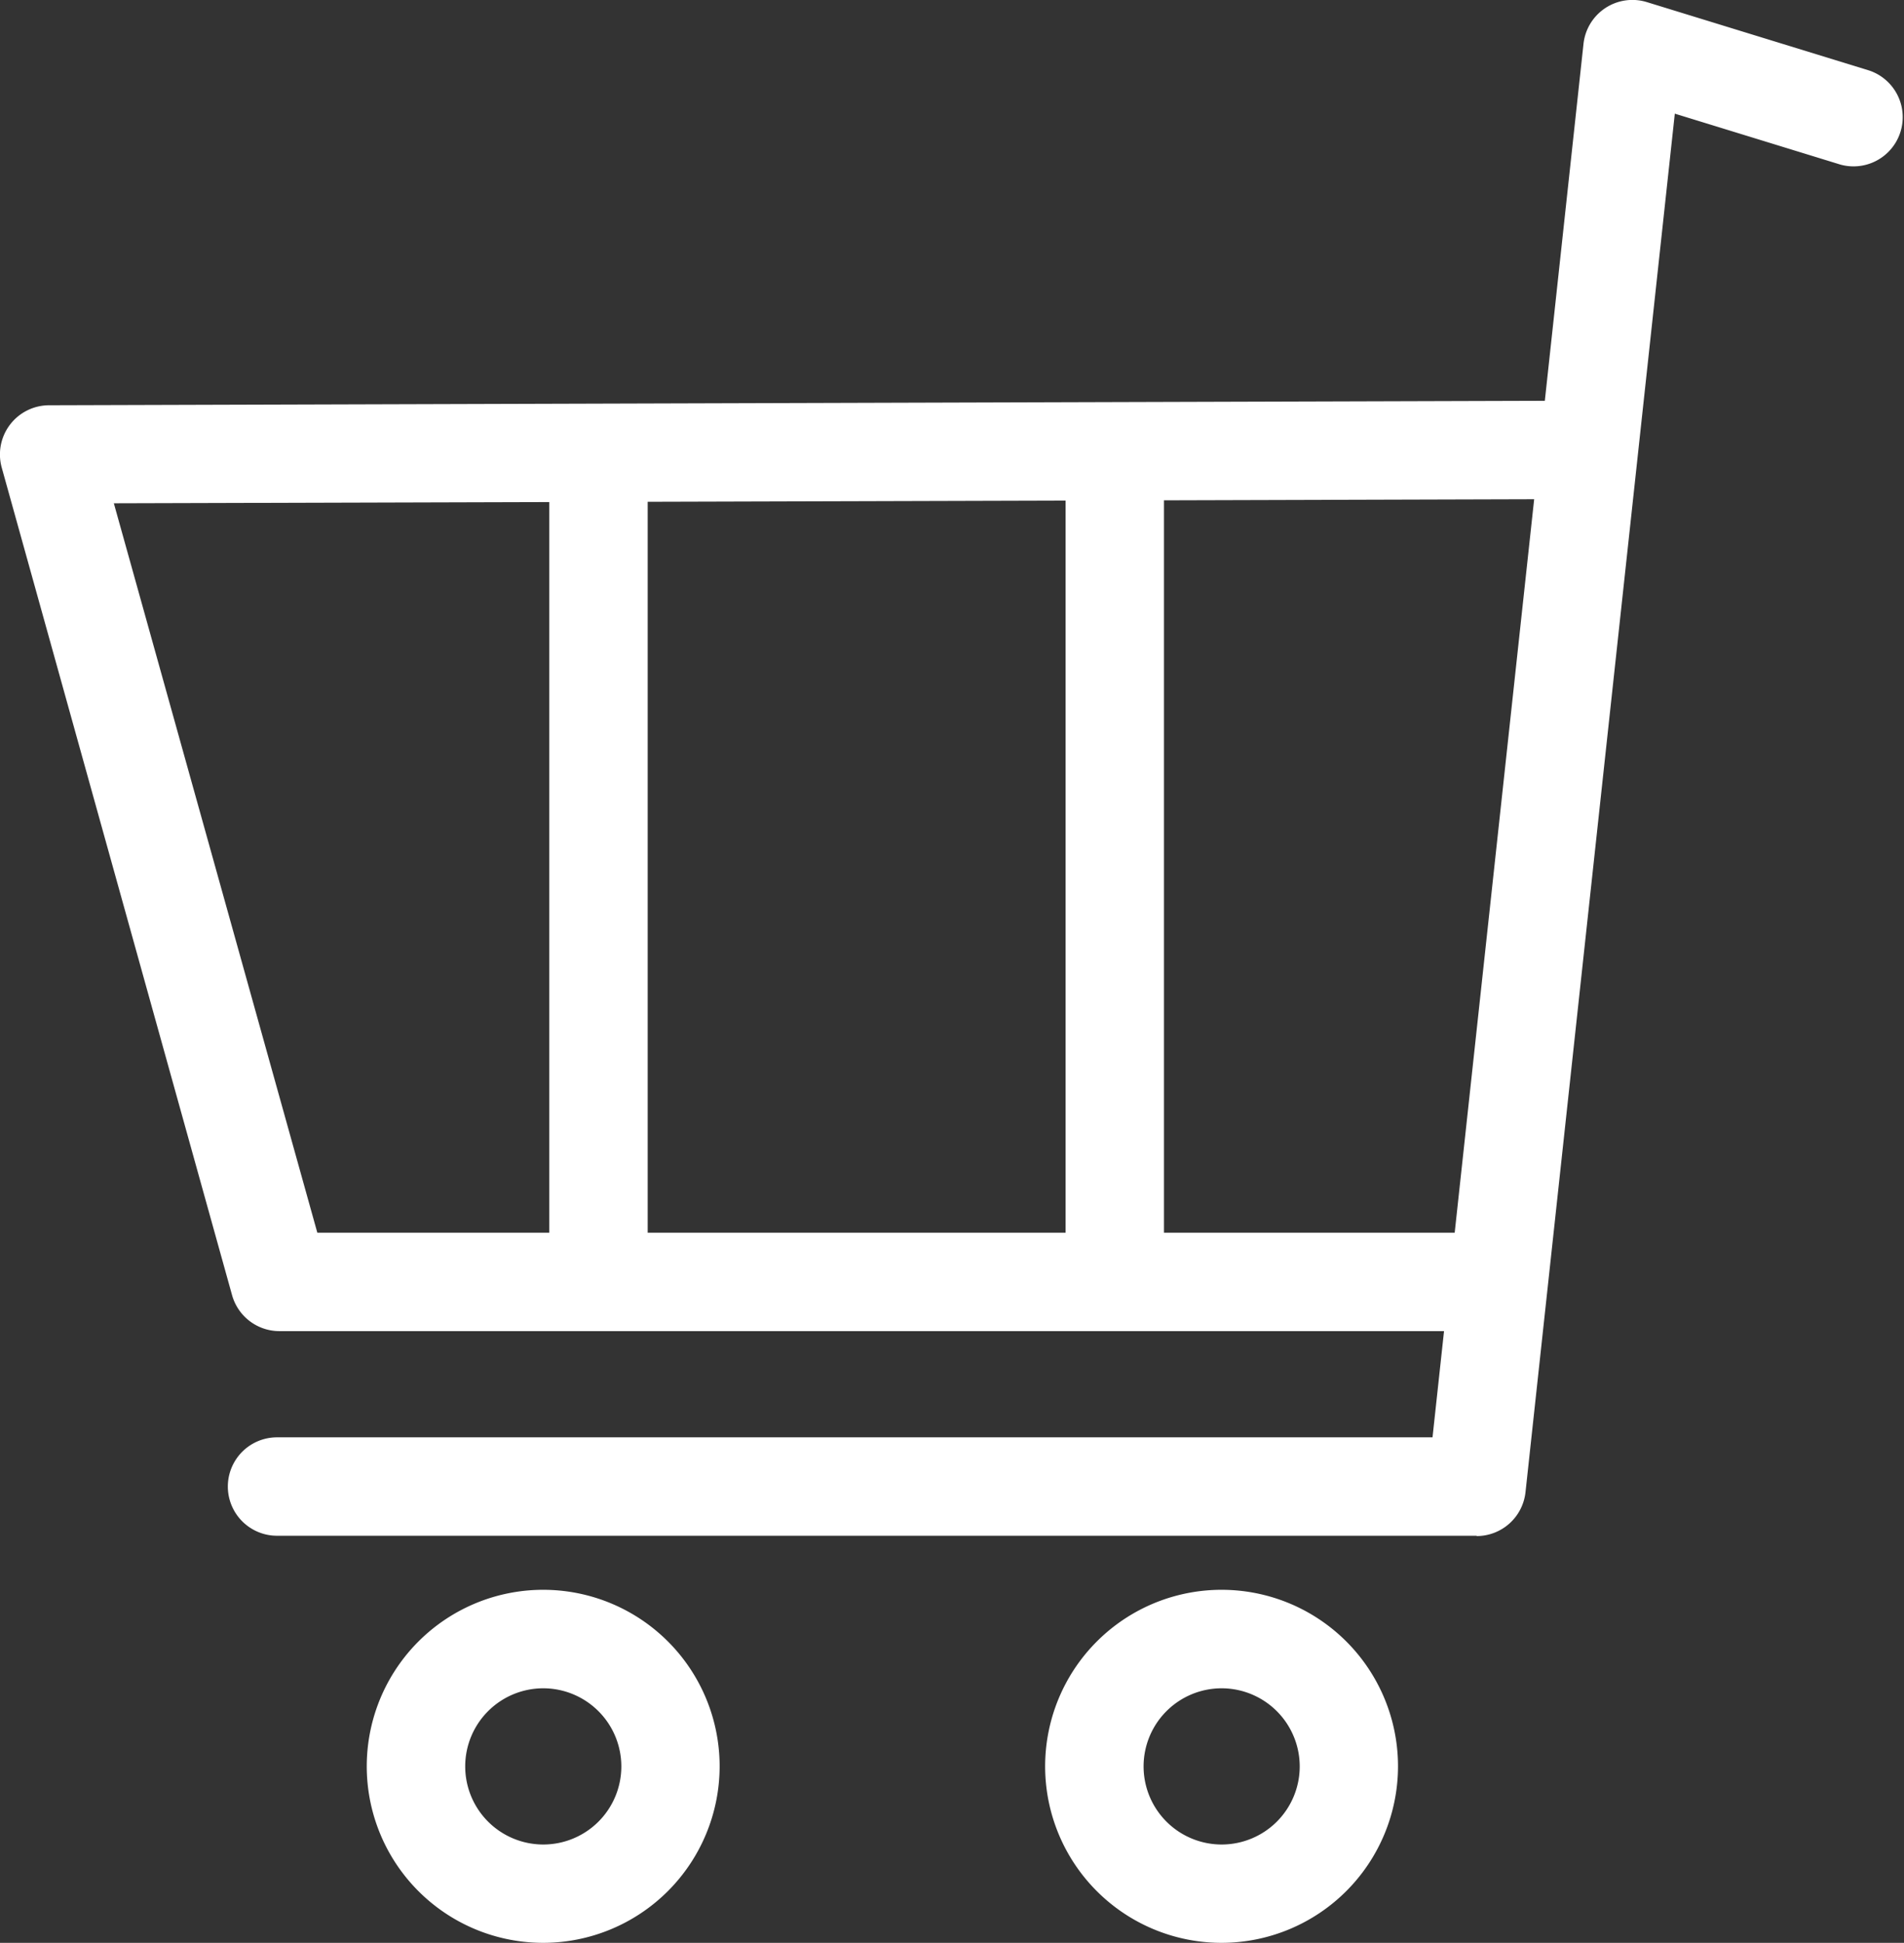
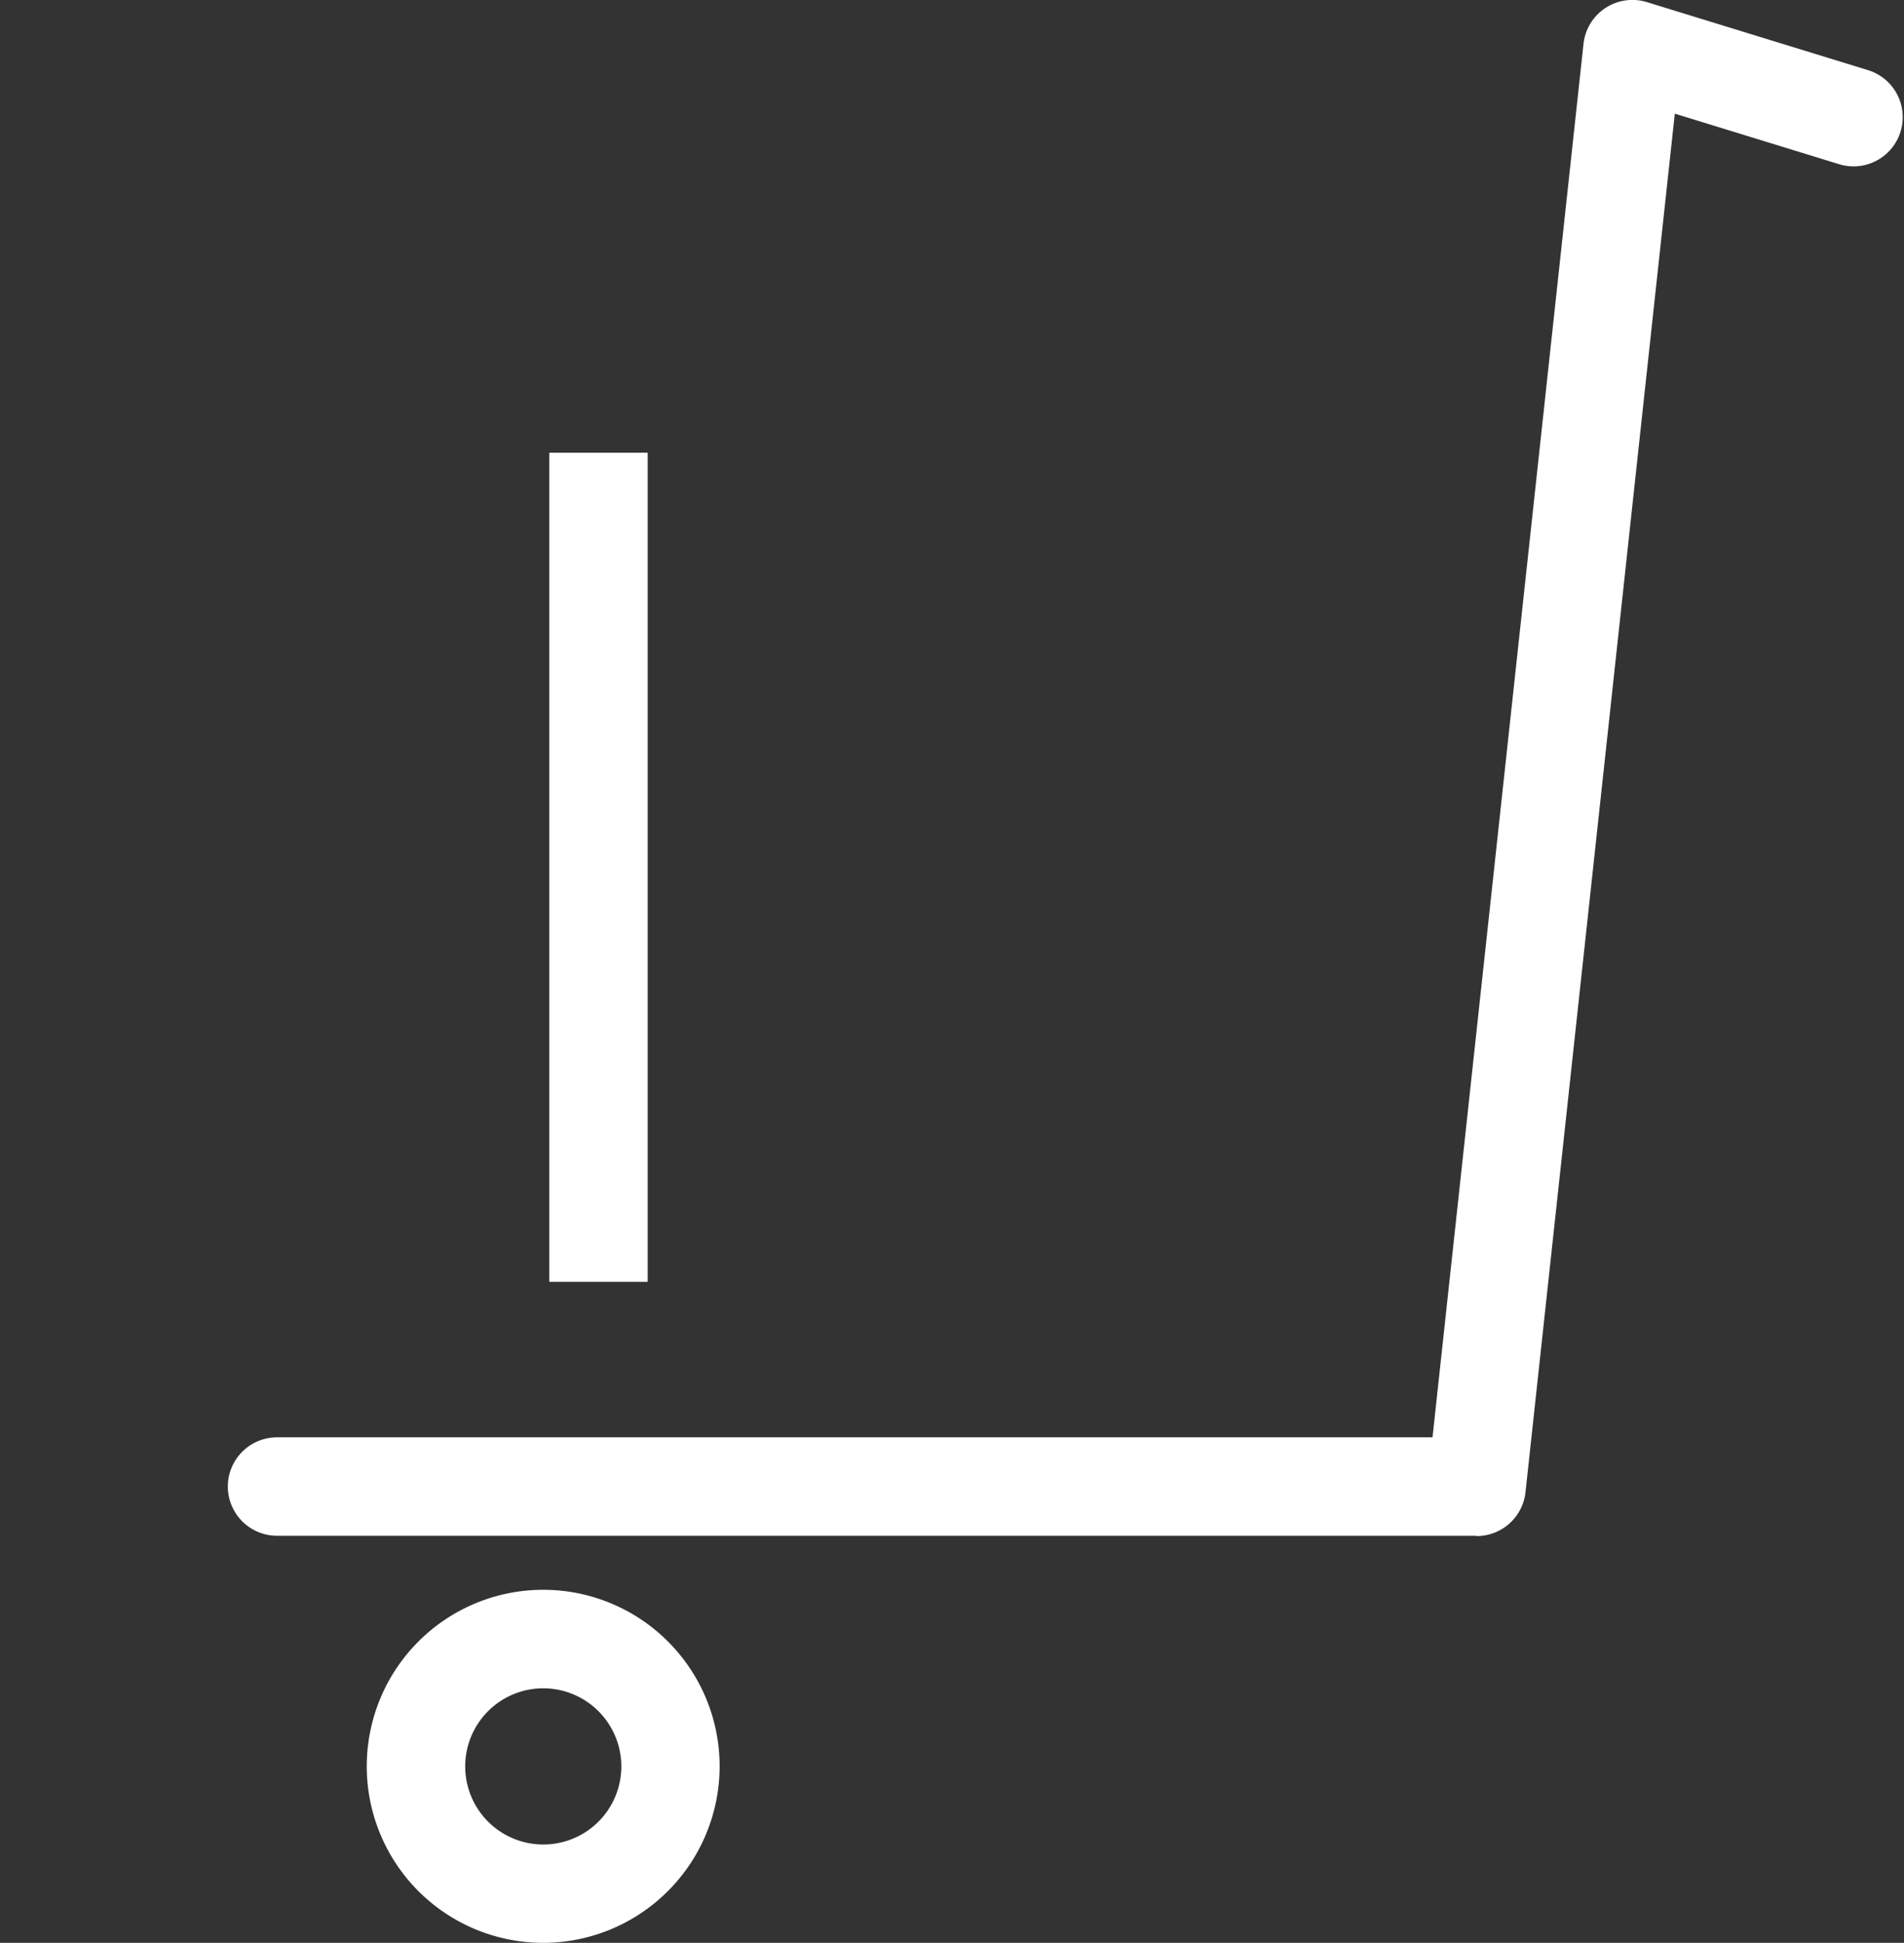
<svg xmlns="http://www.w3.org/2000/svg" width="24" height="24.478" viewBox="0 0 24 24.478">
  <rect x="0" y="0" width="24" height="24.478" fill="#333333" stroke="none" />
  <g id="グループ_37" data-name="グループ 37" transform="translate(-1147 32)">
-     <path id="パス_486" data-name="パス 486" d="M18.572,40.23H3.525a.62.62,0,0,1-.6-.454L.022,29.351a.62.62,0,0,1,.6-.786l19.052-.057h0a.62.62,0,0,1,0,1.24L1.435,29.8,4,38.99H18.572a.62.62,0,0,1,0,1.24" transform="translate(1147 -55.459)" fill="#fff" />
    <path id="パス_487" data-name="パス 487" d="M28.328,117.552a2.224,2.224,0,1,1,2.223-2.224,2.226,2.226,0,0,1-2.223,2.224m0-3.207a.984.984,0,1,0,.984.984.985.985,0,0,0-.984-.984" transform="translate(1125.52 -125.074)" fill="#fff" />
-     <path id="パス_488" data-name="パス 488" d="M76.6,117.552a2.224,2.224,0,1,1,2.223-2.224,2.226,2.226,0,0,1-2.223,2.224m0-3.207a.984.984,0,1,0,.984.984.985.985,0,0,0-.984-.984" transform="translate(1085.799 -125.074)" fill="#fff" />
    <path id="パス_491" data-name="パス 491" d="M0,0H1.24V10.446H0Z" transform="translate(1153.924 -26.296)" fill="#fff" />
-     <path id="パス_492" data-name="パス 492" d="M0,0H1.24V10.446H0Z" transform="translate(1160.432 -26.296)" fill="#fff" />
    <path id="パス_489" data-name="パス 489" d="M31.965,19.349H16.844a.62.62,0,0,1,0-1.24H31.409L33.312.553a.62.62,0,0,1,.8-.526l2.8.861a.62.62,0,0,1-.364,1.185l-2.085-.641L32.581,18.8a.62.62,0,0,1-.616.553" transform="translate(1133.648 -32)" fill="#fff" />
  </g>
</svg>